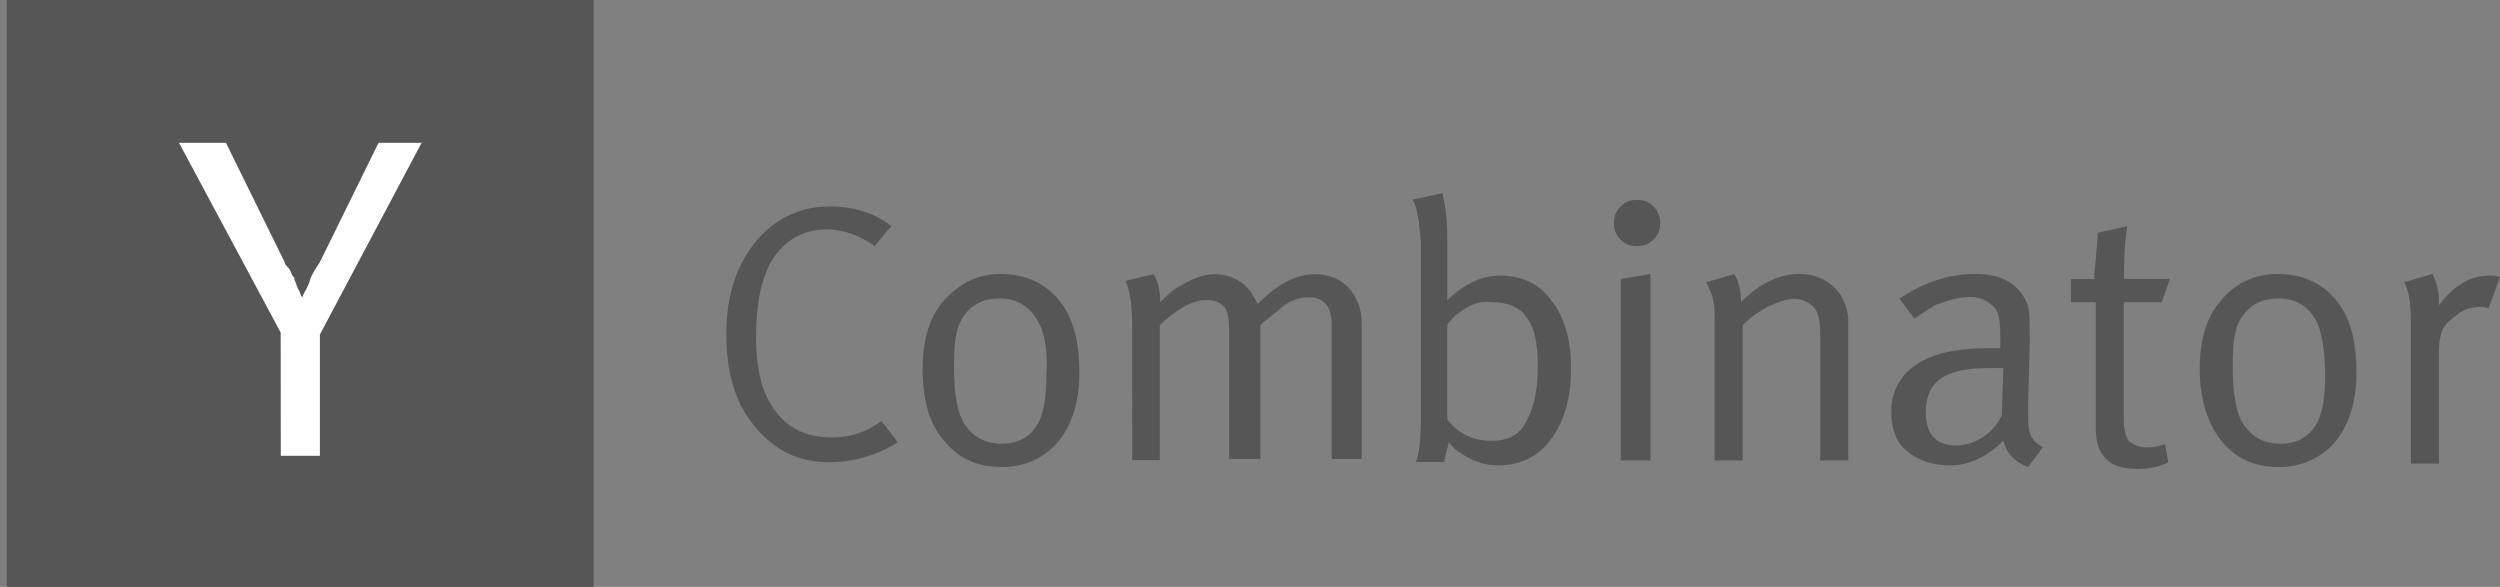
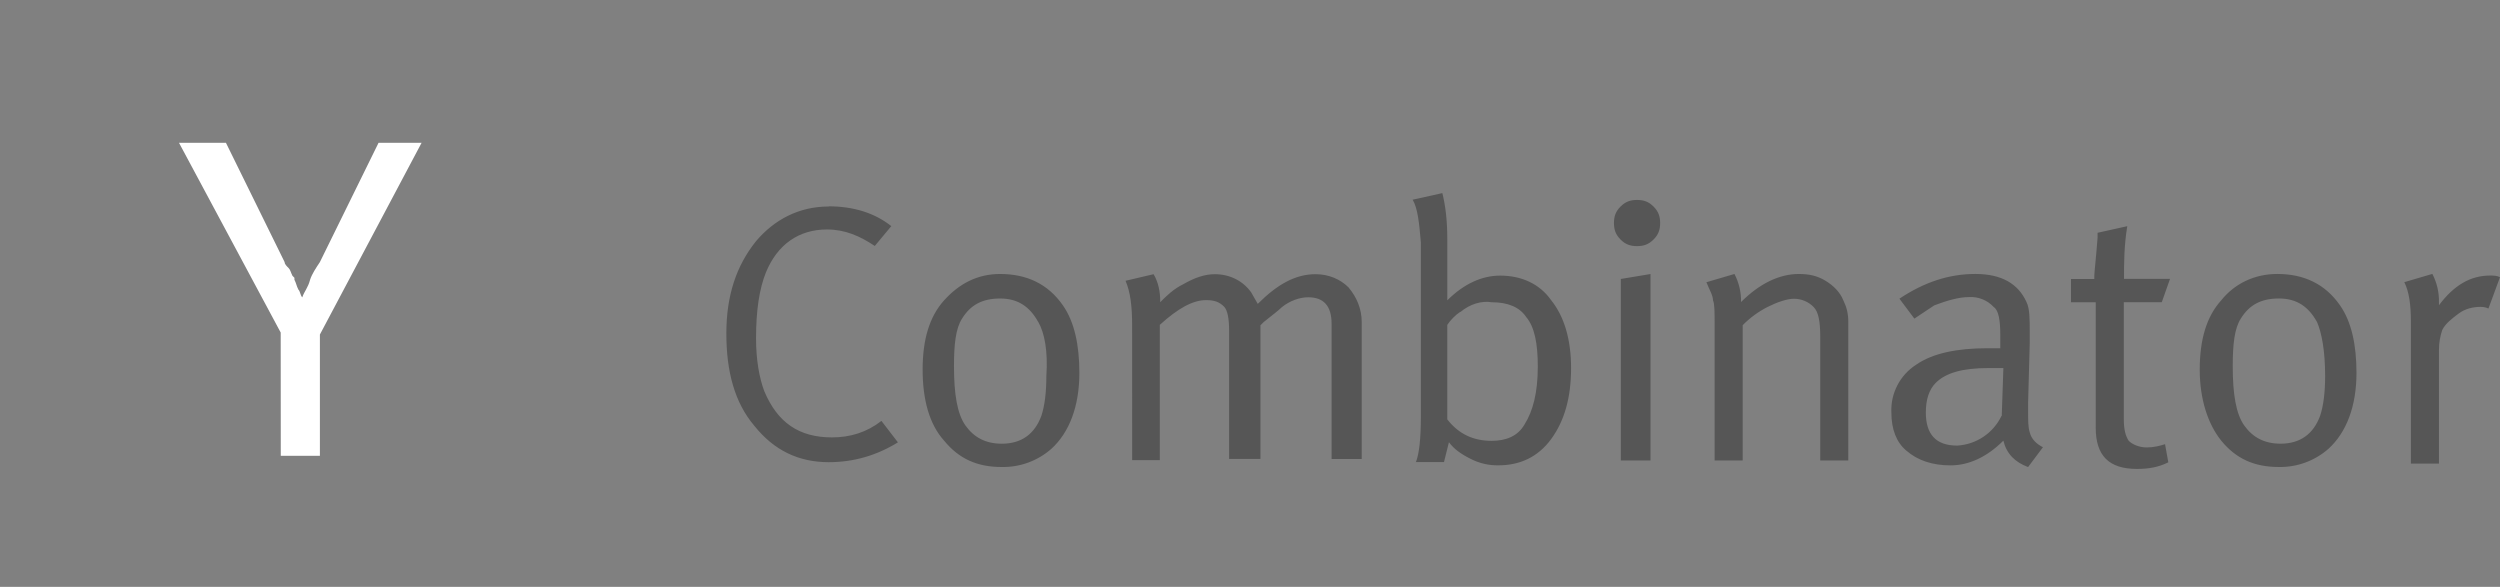
<svg xmlns="http://www.w3.org/2000/svg" width="213" height="50" viewBox="0 0 213 50" fill="none">
  <rect x="0" y="0" width="213" height="50" fill="#808080" stroke="none" />
-   <path d="M0.582 0H50.582V50H0.582V0Z" fill="#565656" />
  <path d="M23.915 28.333L15.25 12.166H19.25L24.25 22.333C24.25 22.5 24.417 22.667 24.584 22.834C24.751 23.001 24.751 23.168 24.918 23.5L25.085 23.667V23.834C25.252 24.168 25.252 24.334 25.419 24.668C25.586 24.835 25.586 25.169 25.753 25.334C25.92 24.833 26.254 24.499 26.419 23.834C26.585 23.333 26.919 22.834 27.253 22.333L32.253 12.166H35.92L27.255 28.502V38.836H23.922L23.915 28.333Z" fill="white" />
-   <path d="M70.595 17.578C72.701 17.578 74.53 18.14 75.937 19.267L74.532 20.956C73.266 20.113 72.002 19.551 70.458 19.551C68.067 19.551 66.241 20.817 65.257 23.208C64.695 24.613 64.415 26.441 64.415 28.832C64.415 30.66 64.693 32.206 65.118 33.331C66.243 36.002 68.071 37.266 70.881 37.266C72.427 37.266 73.834 36.844 75.098 35.861L76.503 37.689C74.675 38.814 72.727 39.378 70.601 39.378C68.071 39.378 65.963 38.395 64.275 36.286C62.586 34.299 61.885 31.648 61.885 28.416C61.885 25.185 62.727 22.653 64.415 20.547C65.961 18.718 68.071 17.594 70.601 17.594L70.595 17.578ZM78.608 31.495C78.608 28.965 79.17 26.995 80.436 25.592C81.702 24.189 83.248 23.343 85.215 23.343C87.465 23.343 89.289 24.185 90.557 26.014C91.541 27.419 91.962 29.388 91.962 31.777C91.962 34.589 91.12 36.838 89.572 38.243C88.407 39.266 86.904 39.817 85.355 39.789C83.248 39.789 81.698 39.086 80.434 37.54C79.168 36.135 78.608 34.026 78.608 31.495ZM88.449 27.421C87.745 26.155 86.76 25.433 85.215 25.433C83.671 25.433 82.686 25.996 81.982 27.123C81.42 27.965 81.279 29.372 81.279 31.197C81.279 33.587 81.557 35.27 82.262 36.258C82.968 37.246 83.951 37.804 85.355 37.804C87.044 37.804 88.167 36.962 88.729 35.413C89.007 34.571 89.15 33.426 89.15 32.039C89.289 29.933 89.011 28.383 88.447 27.401L88.449 27.421ZM96.457 27.699C96.457 26.153 96.318 24.887 95.895 23.923L98.286 23.361C98.707 24.064 98.848 24.907 98.848 25.61V25.749C99.411 25.187 99.973 24.625 100.835 24.203C101.819 23.641 102.664 23.361 103.506 23.361C104.772 23.361 105.897 23.923 106.599 24.907C106.738 25.185 107.02 25.61 107.161 25.89C108.85 24.201 110.394 23.361 112.082 23.361C113.206 23.361 114.188 23.782 114.894 24.485C115.597 25.328 116.018 26.314 116.018 27.439V39.104H113.451V27.578C113.451 26.032 112.747 25.328 111.463 25.328C110.76 25.328 109.917 25.606 109.214 26.171C108.936 26.449 108.371 26.874 107.668 27.437L107.39 27.715V39.102H104.719V28.12C104.719 27.137 104.58 26.431 104.297 26.133C103.876 25.712 103.455 25.57 102.751 25.57C101.626 25.57 100.361 26.274 98.816 27.677V39.203H96.46L96.457 27.699ZM120.359 17.015L122.888 16.453C123.167 17.578 123.31 18.844 123.31 20.388V25.588C124.715 24.183 126.263 23.482 127.809 23.482C129.637 23.482 131.183 24.185 132.167 25.588C133.292 26.993 133.856 28.963 133.856 31.352C133.856 33.881 133.294 35.851 132.167 37.397C131.04 38.943 129.496 39.646 127.668 39.646C126.836 39.662 126.014 39.469 125.277 39.084C124.434 38.663 123.872 38.241 123.449 37.679L123.027 39.368H120.637C120.915 38.665 121.058 37.381 121.058 35.433V20.668C120.919 18.979 120.78 17.715 120.355 17.011L120.359 17.015ZM124.432 26.554C124.011 26.832 123.59 27.258 123.308 27.679V35.731C124.291 36.997 125.557 37.56 127.083 37.56C128.349 37.56 129.333 37.139 129.895 36.155C130.599 35.03 131.02 33.484 131.02 31.234C131.02 29.247 130.742 27.86 130.037 27.017C129.474 26.175 128.49 25.751 127.083 25.751C126.241 25.612 125.255 25.89 124.413 26.594L124.432 26.554ZM137.509 19.003C137.509 18.44 137.648 18.019 138.071 17.598C138.494 17.176 138.914 17.035 139.476 17.035C140.039 17.035 140.46 17.174 140.881 17.598C141.302 18.021 141.444 18.44 141.444 19.003C141.444 19.565 141.304 19.986 140.881 20.408C140.458 20.829 140.039 20.97 139.476 20.97C138.914 20.97 138.492 20.831 138.071 20.408C137.65 19.984 137.509 19.565 137.509 19.003ZM138.093 39.229V23.768L140.623 23.347V39.233L138.093 39.229ZM146.086 27.699C146.086 26.574 146.086 25.871 145.947 25.592C145.947 25.171 145.669 24.75 145.384 24.046L147.775 23.343C148.16 24.08 148.353 24.902 148.337 25.733C149.884 24.187 151.571 23.343 153.258 23.343C154.101 23.343 154.804 23.482 155.508 23.905C156.211 24.328 156.773 24.889 157.054 25.594C157.332 26.157 157.475 26.719 157.475 27.423V39.231H155.084V28.689C155.084 27.423 154.945 26.582 154.522 26.159C154.303 25.934 154.04 25.755 153.75 25.634C153.46 25.513 153.149 25.453 152.835 25.455C152.272 25.455 151.43 25.733 150.585 26.159C149.804 26.558 149.092 27.08 148.477 27.705V39.231H146.086V27.699ZM163.097 27.137L161.831 25.447C163.938 24.042 166.048 23.341 168.298 23.341C170.547 23.341 171.954 24.183 172.656 25.732C172.934 26.294 172.934 27.137 172.934 28.402V29.245L172.795 34.307V35.01C172.795 35.853 172.795 36.415 172.934 36.838C173.073 37.401 173.496 37.822 174.059 38.104L172.793 39.794C171.668 39.372 170.965 38.669 170.686 37.544C169.281 38.949 167.733 39.65 166.187 39.65C164.641 39.65 163.375 39.229 162.411 38.385C161.569 37.681 161.145 36.556 161.145 35.151C161.108 34.347 161.284 33.546 161.654 32.831C162.024 32.115 162.576 31.51 163.254 31.075C164.659 30.092 166.768 29.67 169.299 29.67H170.424V28.546C170.424 27.28 170.285 26.439 169.862 26.155C169.595 25.867 169.268 25.642 168.903 25.496C168.539 25.35 168.147 25.287 167.755 25.312C166.913 25.312 165.927 25.59 164.802 26.016L163.113 27.14L163.097 27.137ZM170.549 35.431L170.688 31.358H169.423C167.173 31.358 165.766 31.779 164.923 32.623C164.361 33.186 164.081 34.028 164.081 35.153C164.081 36.981 164.923 37.965 166.752 37.965C167.55 37.919 168.321 37.661 168.985 37.216C169.649 36.771 170.182 36.156 170.527 35.435L170.549 35.431ZM180.951 23.762H184.886L184.182 25.749H180.949V35.731C180.949 36.574 181.088 37.136 181.37 37.56C181.648 37.838 182.213 38.122 182.916 38.122C183.479 38.122 184.041 37.983 184.462 37.844L184.74 39.39C183.898 39.811 183.051 39.953 182.07 39.953C179.679 39.953 178.556 38.828 178.556 36.439V25.755H176.448V23.768H178.435V23.49C178.435 23.212 178.574 22.085 178.713 20.256V19.833L181.243 19.271C180.965 20.96 180.965 22.504 180.965 23.77L180.951 23.762ZM187.417 31.493C187.417 28.963 187.98 26.993 189.246 25.59C190.37 24.185 192.058 23.341 194.025 23.341C196.275 23.341 198.099 24.183 199.367 26.012C200.351 27.417 200.772 29.386 200.772 31.775C200.772 34.587 199.929 36.836 198.381 38.241C197.217 39.264 195.713 39.815 194.164 39.788C192.058 39.788 190.508 39.084 189.244 37.538C188.119 36.133 187.417 34.024 187.417 31.493ZM197.399 27.419C196.696 26.153 195.71 25.431 194.166 25.431C192.622 25.431 191.636 25.994 190.933 27.121C190.37 27.963 190.229 29.37 190.229 31.195C190.229 33.585 190.508 35.269 191.213 36.256C191.919 37.244 192.902 37.802 194.305 37.802C195.994 37.802 197.117 36.96 197.68 35.411C197.958 34.569 198.101 33.424 198.101 32.037C198.101 29.931 197.823 28.381 197.397 27.399L197.399 27.419ZM205.408 27.415C205.408 26.01 205.269 24.885 204.846 24.04L207.236 23.337C207.621 24.074 207.814 24.896 207.799 25.727V26.006C209.065 24.317 210.47 23.476 212.157 23.476C212.435 23.476 212.719 23.476 213 23.615L212.016 26.286C211.738 26.147 211.454 26.147 211.312 26.147C210.75 26.147 210.047 26.286 209.484 26.709C208.922 27.133 208.359 27.552 208.079 28.114C207.894 28.657 207.799 29.227 207.799 29.802V39.499H205.408V27.415Z" fill="#565656" />
+   <path d="M70.595 17.578C72.701 17.578 74.53 18.14 75.937 19.267L74.532 20.956C73.266 20.113 72.002 19.551 70.458 19.551C68.067 19.551 66.241 20.817 65.257 23.208C64.695 24.613 64.415 26.441 64.415 28.832C64.415 30.66 64.693 32.206 65.118 33.331C66.243 36.002 68.071 37.266 70.881 37.266C72.427 37.266 73.834 36.844 75.098 35.861L76.503 37.689C74.675 38.814 72.727 39.378 70.601 39.378C68.071 39.378 65.963 38.395 64.275 36.286C62.586 34.299 61.885 31.648 61.885 28.416C61.885 25.185 62.727 22.653 64.415 20.547C65.961 18.718 68.071 17.594 70.601 17.594L70.595 17.578ZM78.608 31.495C78.608 28.965 79.17 26.995 80.436 25.592C81.702 24.189 83.248 23.343 85.215 23.343C87.465 23.343 89.289 24.185 90.557 26.014C91.541 27.419 91.962 29.388 91.962 31.777C91.962 34.589 91.12 36.838 89.572 38.243C88.407 39.266 86.904 39.817 85.355 39.789C83.248 39.789 81.698 39.086 80.434 37.54C79.168 36.135 78.608 34.026 78.608 31.495ZM88.449 27.421C87.745 26.155 86.76 25.433 85.215 25.433C83.671 25.433 82.686 25.996 81.982 27.123C81.42 27.965 81.279 29.372 81.279 31.197C81.279 33.587 81.557 35.27 82.262 36.258C82.968 37.246 83.951 37.804 85.355 37.804C87.044 37.804 88.167 36.962 88.729 35.413C89.007 34.571 89.15 33.426 89.15 32.039C89.289 29.933 89.011 28.383 88.447 27.401L88.449 27.421ZM96.457 27.699C96.457 26.153 96.318 24.887 95.895 23.923L98.286 23.361C98.707 24.064 98.848 24.907 98.848 25.61V25.749C99.411 25.187 99.973 24.625 100.835 24.203C101.819 23.641 102.664 23.361 103.506 23.361C104.772 23.361 105.897 23.923 106.599 24.907C106.738 25.185 107.02 25.61 107.161 25.89C108.85 24.201 110.394 23.361 112.082 23.361C113.206 23.361 114.188 23.782 114.894 24.485C115.597 25.328 116.018 26.314 116.018 27.439V39.104H113.451V27.578C113.451 26.032 112.747 25.328 111.463 25.328C110.76 25.328 109.917 25.606 109.214 26.171C108.936 26.449 108.371 26.874 107.668 27.437L107.39 27.715V39.102H104.719V28.12C104.719 27.137 104.58 26.431 104.297 26.133C103.876 25.712 103.455 25.57 102.751 25.57C101.626 25.57 100.361 26.274 98.816 27.677V39.203H96.46L96.457 27.699ZM120.359 17.015L122.888 16.453C123.167 17.578 123.31 18.844 123.31 20.388V25.588C124.715 24.183 126.263 23.482 127.809 23.482C129.637 23.482 131.183 24.185 132.167 25.588C133.292 26.993 133.856 28.963 133.856 31.352C133.856 33.881 133.294 35.851 132.167 37.397C131.04 38.943 129.496 39.646 127.668 39.646C126.836 39.662 126.014 39.469 125.277 39.084C124.434 38.663 123.872 38.241 123.449 37.679L123.027 39.368H120.637C120.915 38.665 121.058 37.381 121.058 35.433V20.668C120.919 18.979 120.78 17.715 120.355 17.011L120.359 17.015ZM124.432 26.554C124.011 26.832 123.59 27.258 123.308 27.679V35.731C124.291 36.997 125.557 37.56 127.083 37.56C128.349 37.56 129.333 37.139 129.895 36.155C130.599 35.03 131.02 33.484 131.02 31.234C131.02 29.247 130.742 27.86 130.037 27.017C129.474 26.175 128.49 25.751 127.083 25.751C126.241 25.612 125.255 25.89 124.413 26.594L124.432 26.554ZM137.509 19.003C137.509 18.44 137.648 18.019 138.071 17.598C138.494 17.176 138.914 17.035 139.476 17.035C140.039 17.035 140.46 17.174 140.881 17.598C141.302 18.021 141.444 18.44 141.444 19.003C141.444 19.565 141.304 19.986 140.881 20.408C140.458 20.829 140.039 20.97 139.476 20.97C138.914 20.97 138.492 20.831 138.071 20.408C137.65 19.984 137.509 19.565 137.509 19.003ZM138.093 39.229V23.768L140.623 23.347V39.233ZM146.086 27.699C146.086 26.574 146.086 25.871 145.947 25.592C145.947 25.171 145.669 24.75 145.384 24.046L147.775 23.343C148.16 24.08 148.353 24.902 148.337 25.733C149.884 24.187 151.571 23.343 153.258 23.343C154.101 23.343 154.804 23.482 155.508 23.905C156.211 24.328 156.773 24.889 157.054 25.594C157.332 26.157 157.475 26.719 157.475 27.423V39.231H155.084V28.689C155.084 27.423 154.945 26.582 154.522 26.159C154.303 25.934 154.04 25.755 153.75 25.634C153.46 25.513 153.149 25.453 152.835 25.455C152.272 25.455 151.43 25.733 150.585 26.159C149.804 26.558 149.092 27.08 148.477 27.705V39.231H146.086V27.699ZM163.097 27.137L161.831 25.447C163.938 24.042 166.048 23.341 168.298 23.341C170.547 23.341 171.954 24.183 172.656 25.732C172.934 26.294 172.934 27.137 172.934 28.402V29.245L172.795 34.307V35.01C172.795 35.853 172.795 36.415 172.934 36.838C173.073 37.401 173.496 37.822 174.059 38.104L172.793 39.794C171.668 39.372 170.965 38.669 170.686 37.544C169.281 38.949 167.733 39.65 166.187 39.65C164.641 39.65 163.375 39.229 162.411 38.385C161.569 37.681 161.145 36.556 161.145 35.151C161.108 34.347 161.284 33.546 161.654 32.831C162.024 32.115 162.576 31.51 163.254 31.075C164.659 30.092 166.768 29.67 169.299 29.67H170.424V28.546C170.424 27.28 170.285 26.439 169.862 26.155C169.595 25.867 169.268 25.642 168.903 25.496C168.539 25.35 168.147 25.287 167.755 25.312C166.913 25.312 165.927 25.59 164.802 26.016L163.113 27.14L163.097 27.137ZM170.549 35.431L170.688 31.358H169.423C167.173 31.358 165.766 31.779 164.923 32.623C164.361 33.186 164.081 34.028 164.081 35.153C164.081 36.981 164.923 37.965 166.752 37.965C167.55 37.919 168.321 37.661 168.985 37.216C169.649 36.771 170.182 36.156 170.527 35.435L170.549 35.431ZM180.951 23.762H184.886L184.182 25.749H180.949V35.731C180.949 36.574 181.088 37.136 181.37 37.56C181.648 37.838 182.213 38.122 182.916 38.122C183.479 38.122 184.041 37.983 184.462 37.844L184.74 39.39C183.898 39.811 183.051 39.953 182.07 39.953C179.679 39.953 178.556 38.828 178.556 36.439V25.755H176.448V23.768H178.435V23.49C178.435 23.212 178.574 22.085 178.713 20.256V19.833L181.243 19.271C180.965 20.96 180.965 22.504 180.965 23.77L180.951 23.762ZM187.417 31.493C187.417 28.963 187.98 26.993 189.246 25.59C190.37 24.185 192.058 23.341 194.025 23.341C196.275 23.341 198.099 24.183 199.367 26.012C200.351 27.417 200.772 29.386 200.772 31.775C200.772 34.587 199.929 36.836 198.381 38.241C197.217 39.264 195.713 39.815 194.164 39.788C192.058 39.788 190.508 39.084 189.244 37.538C188.119 36.133 187.417 34.024 187.417 31.493ZM197.399 27.419C196.696 26.153 195.71 25.431 194.166 25.431C192.622 25.431 191.636 25.994 190.933 27.121C190.37 27.963 190.229 29.37 190.229 31.195C190.229 33.585 190.508 35.269 191.213 36.256C191.919 37.244 192.902 37.802 194.305 37.802C195.994 37.802 197.117 36.96 197.68 35.411C197.958 34.569 198.101 33.424 198.101 32.037C198.101 29.931 197.823 28.381 197.397 27.399L197.399 27.419ZM205.408 27.415C205.408 26.01 205.269 24.885 204.846 24.04L207.236 23.337C207.621 24.074 207.814 24.896 207.799 25.727V26.006C209.065 24.317 210.47 23.476 212.157 23.476C212.435 23.476 212.719 23.476 213 23.615L212.016 26.286C211.738 26.147 211.454 26.147 211.312 26.147C210.75 26.147 210.047 26.286 209.484 26.709C208.922 27.133 208.359 27.552 208.079 28.114C207.894 28.657 207.799 29.227 207.799 29.802V39.499H205.408V27.415Z" fill="#565656" />
</svg>